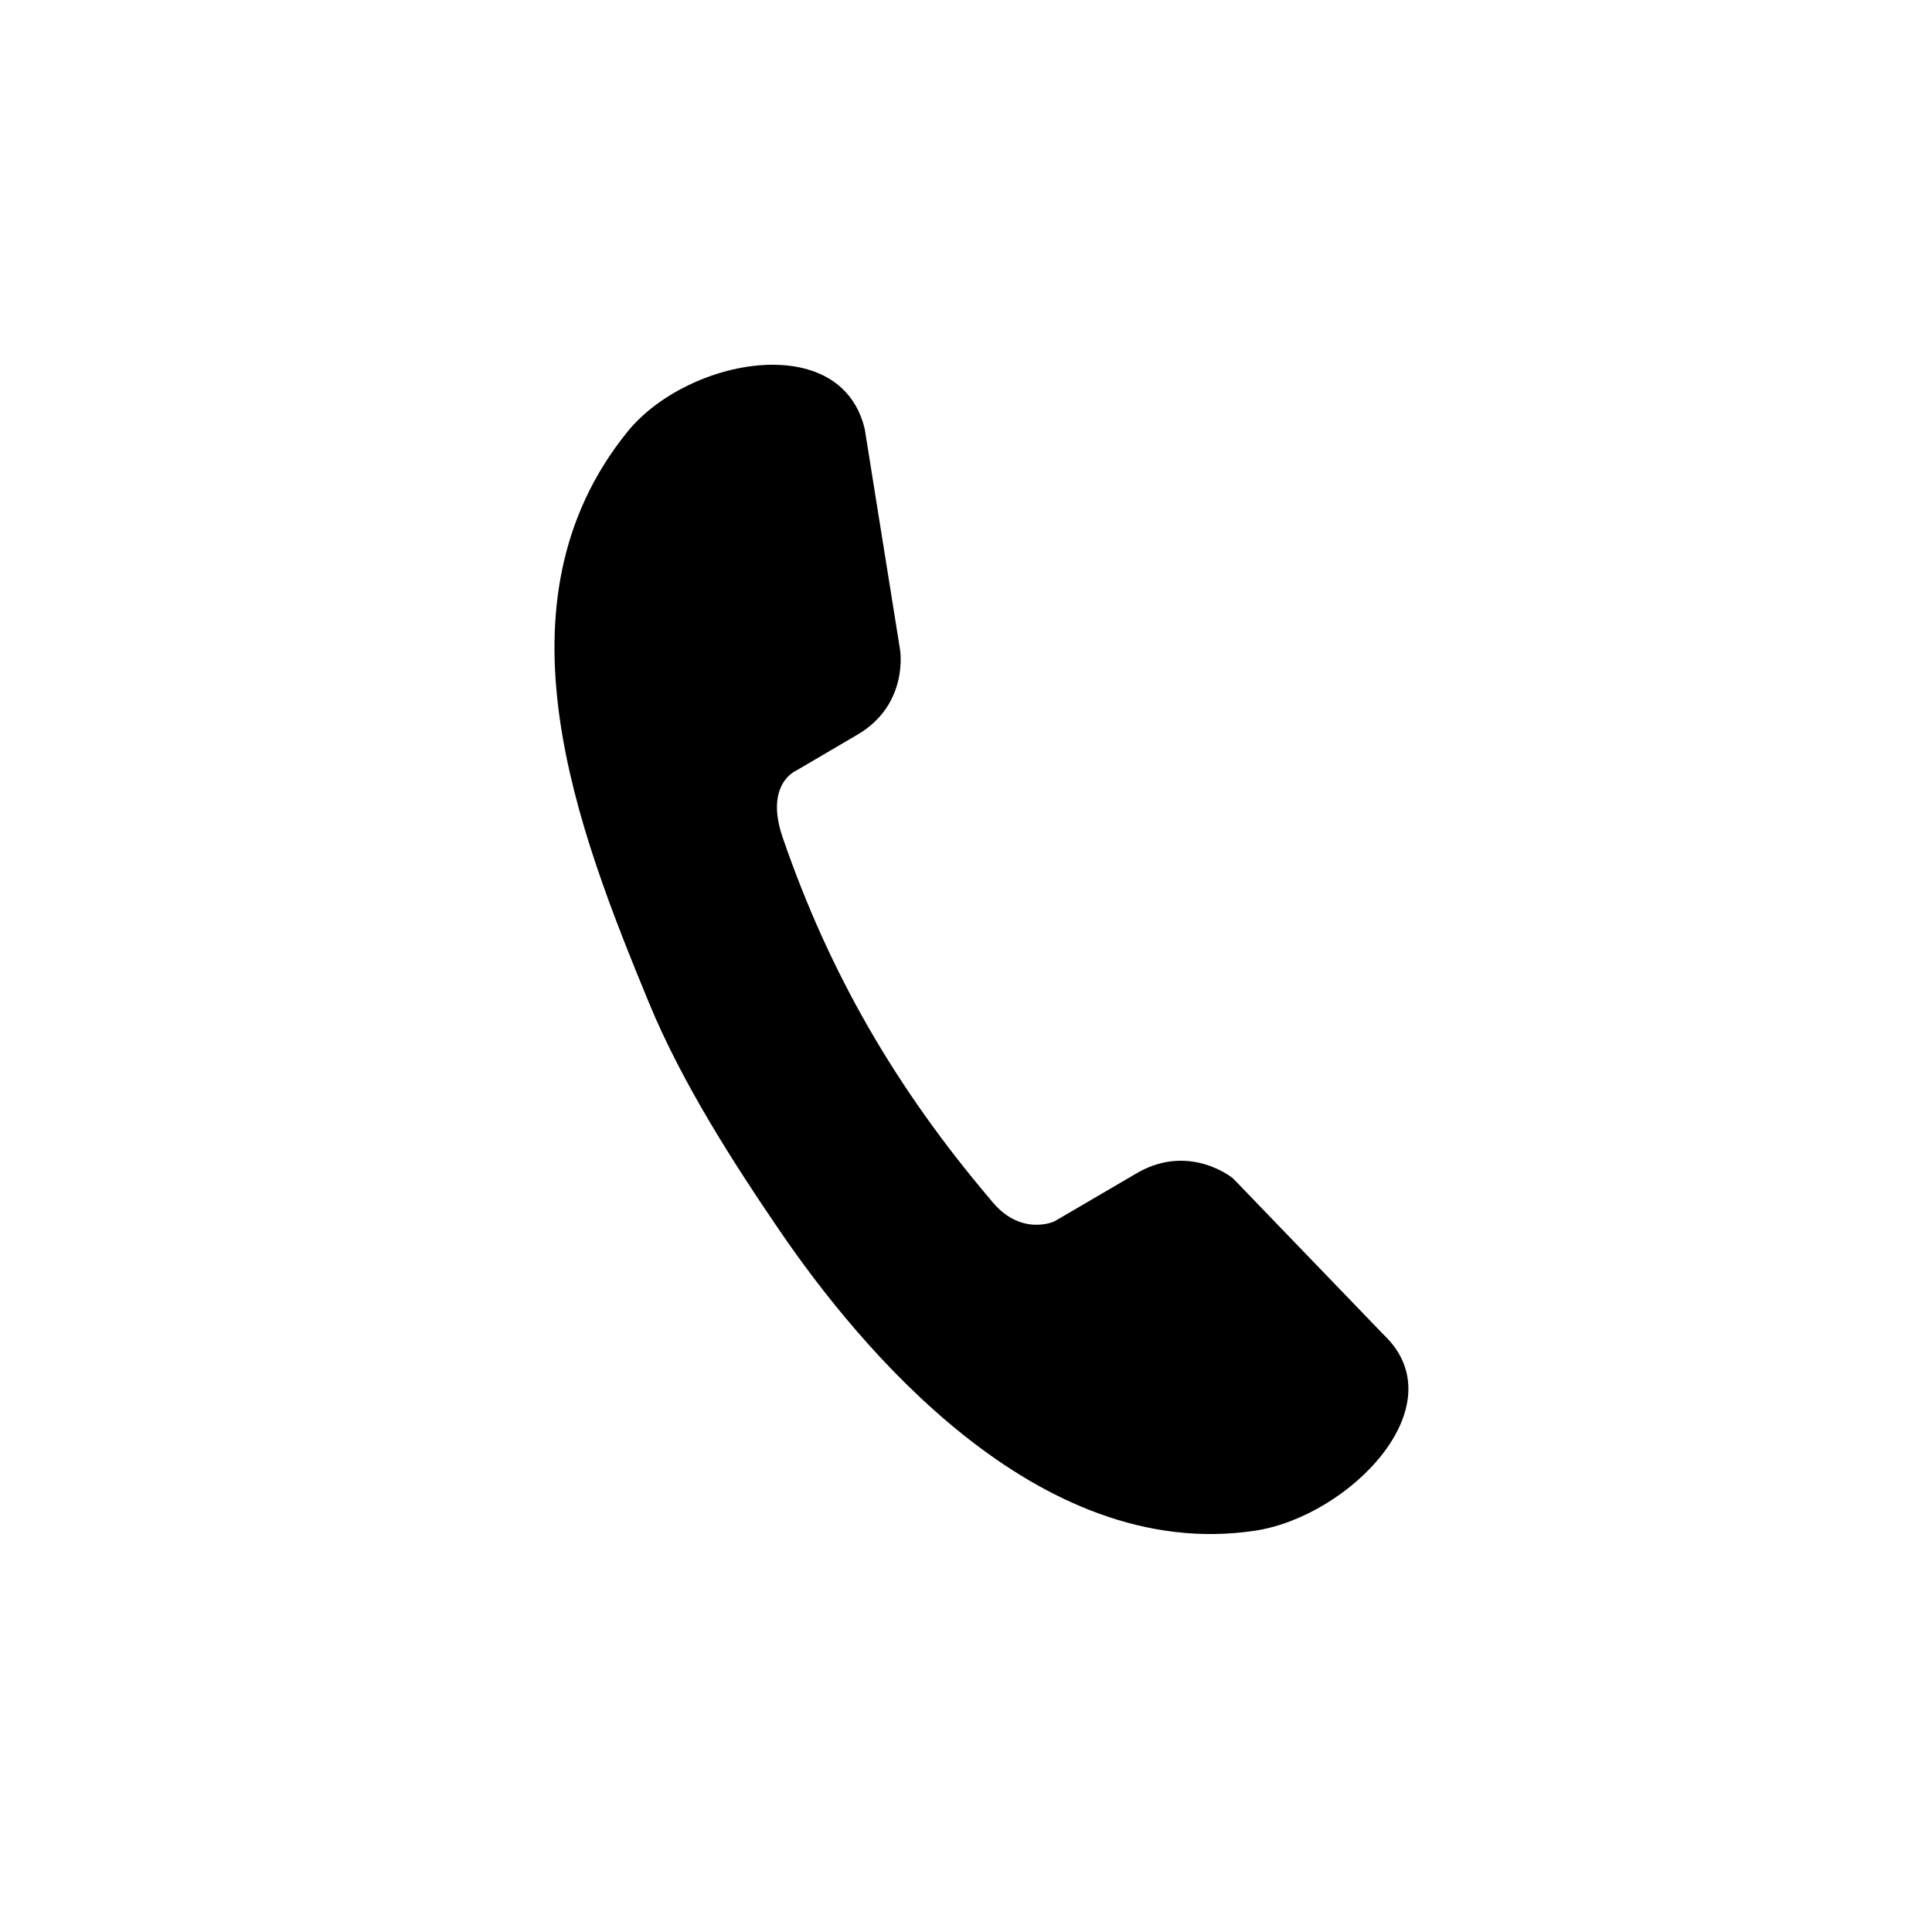
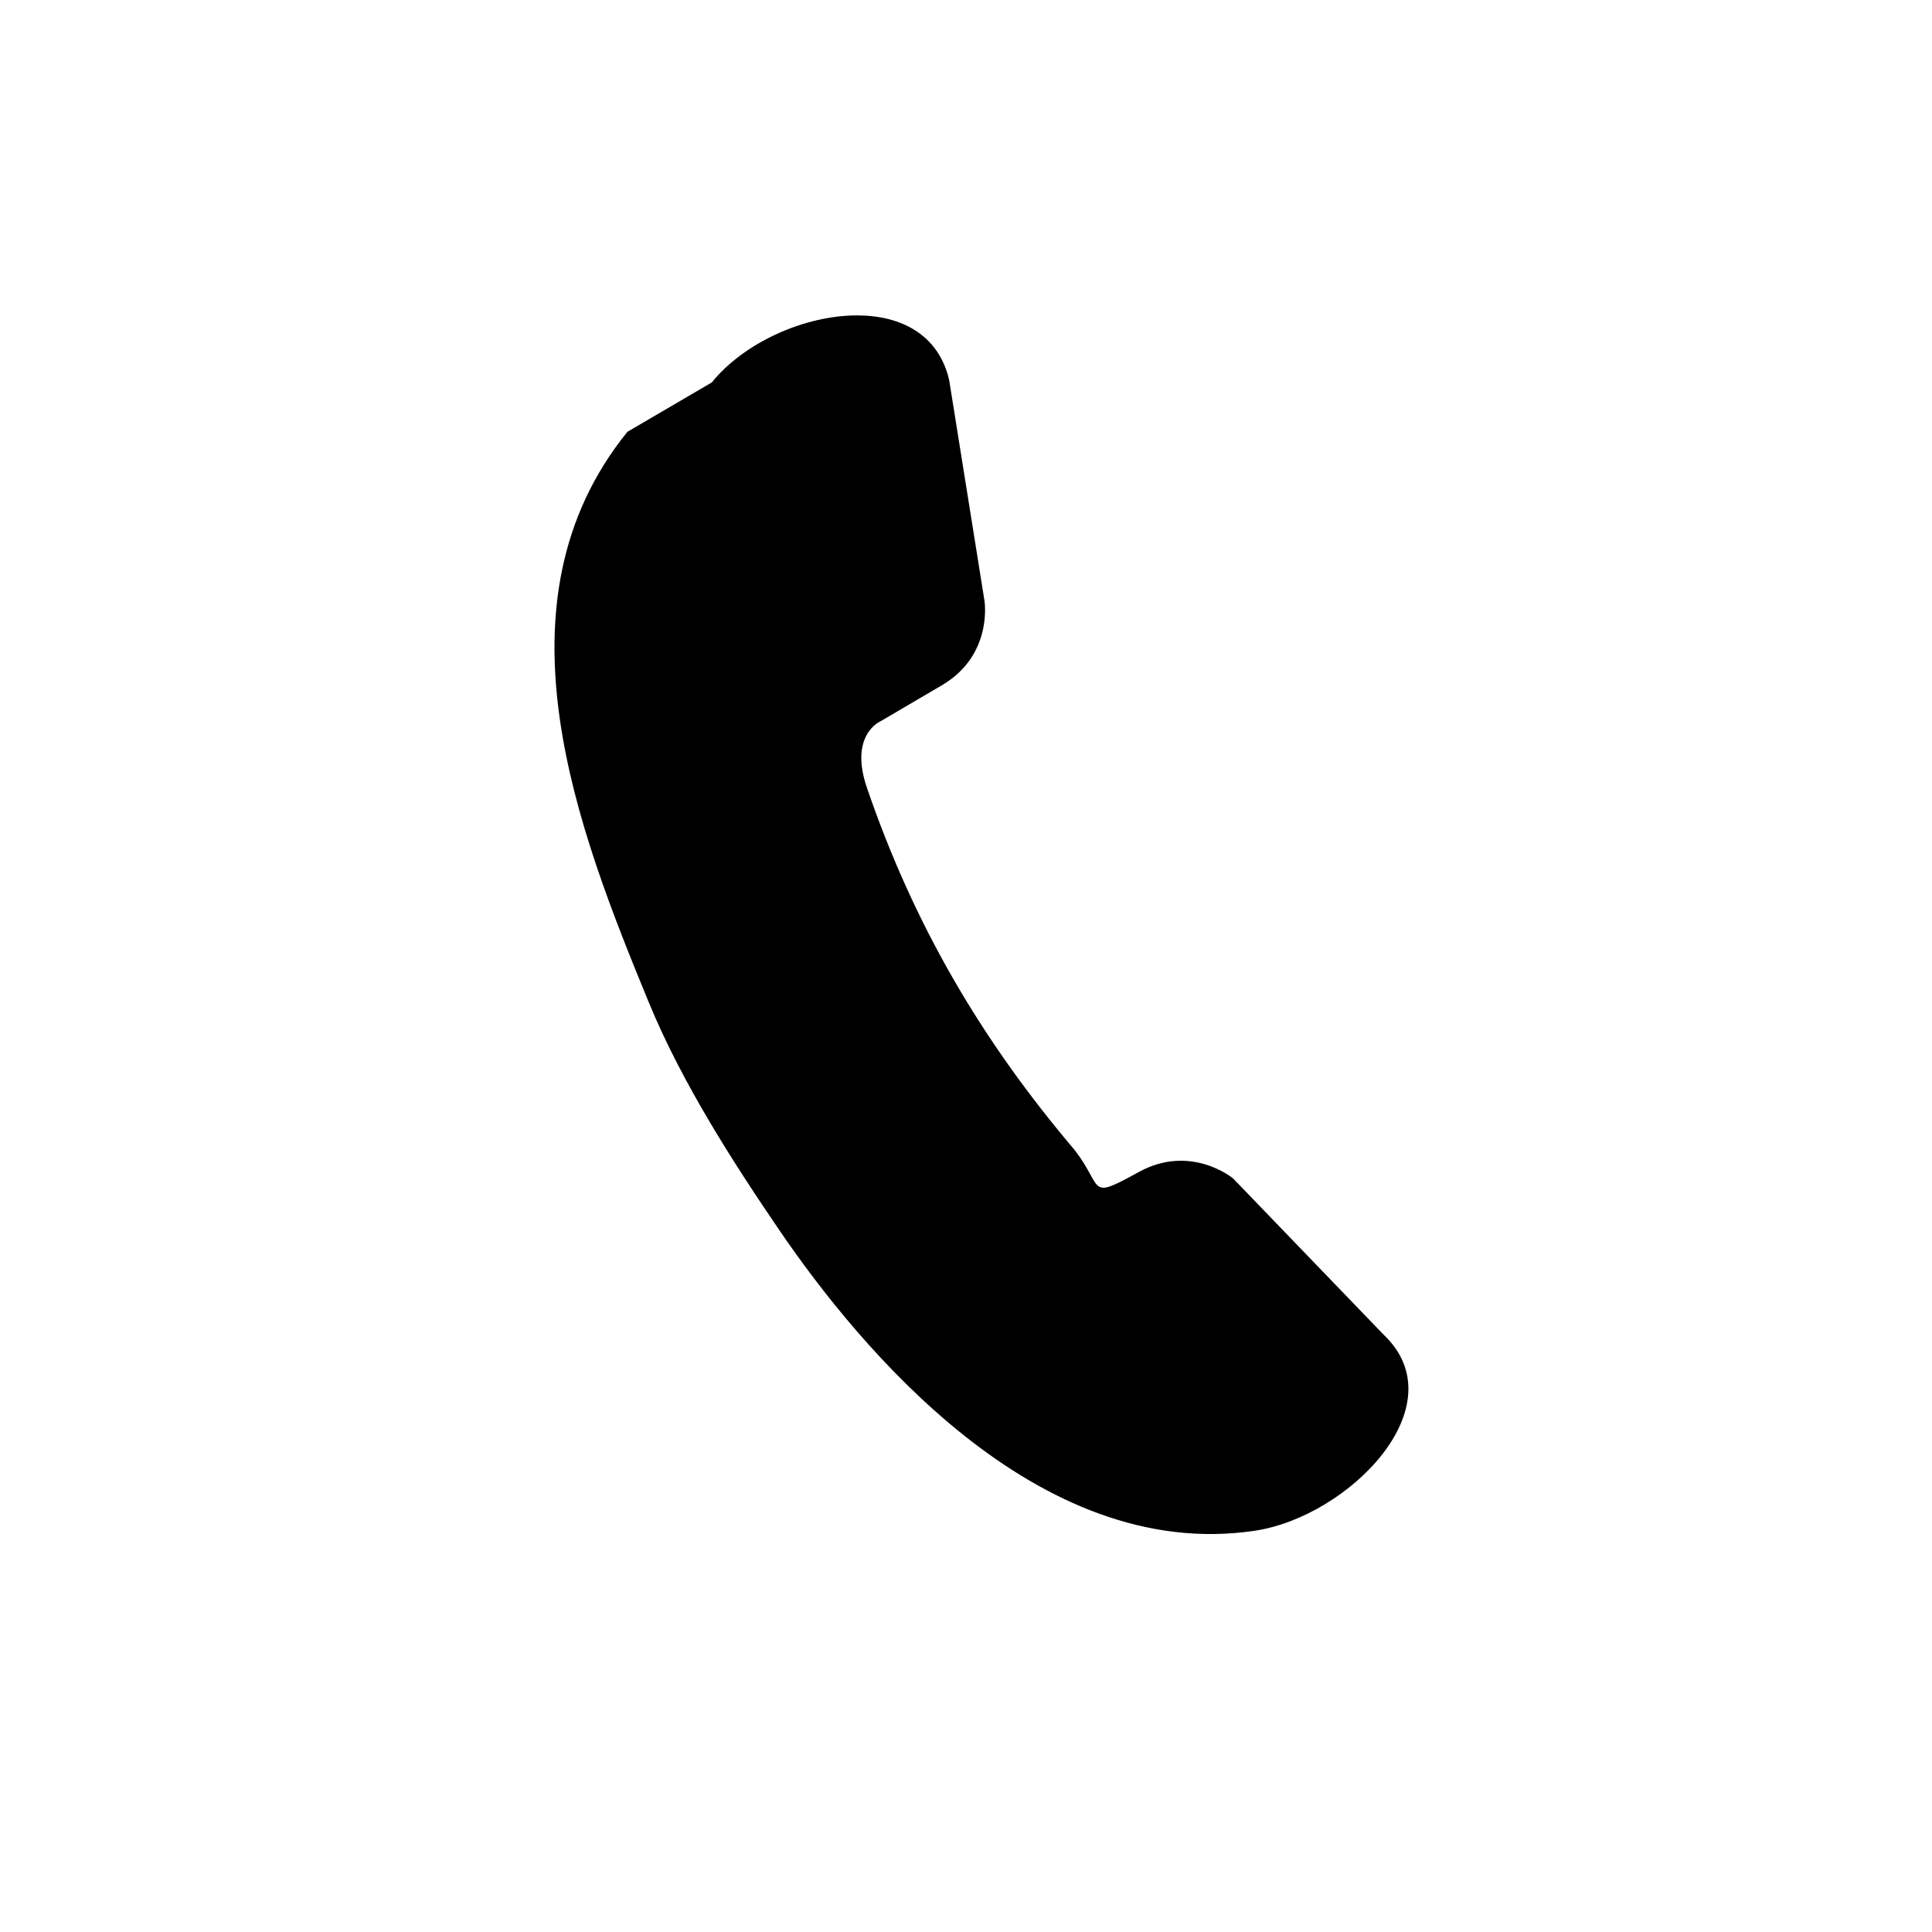
<svg width="24" height="24" viewBox="0 0 24 24">
-   <path d="M7.794 5.364c-1.726 2.133-.611 4.957.266 7.089.416 1.012 1.073 2.025 1.629 2.84.973 1.424 3.189 4.13 5.901 3.722 1.168-.176 2.527-1.555 1.597-2.436l-1.869-1.94s-.523-.436-1.171-.08l-1.048.613s-.428.202-.799-.275c-1.163-1.371-1.995-2.797-2.578-4.496-.227-.663.168-.828.168-.828l.767-.45c.637-.378.524-1.051.524-1.051l-.438-2.738c-.132-.568-.601-.803-1.145-.803-.648 0-1.4.334-1.804.833z" fill="currentColor" fill-rule="evenodd" />
+   <path d="M7.794 5.364c-1.726 2.133-.611 4.957.266 7.089.416 1.012 1.073 2.025 1.629 2.84.973 1.424 3.189 4.13 5.901 3.722 1.168-.176 2.527-1.555 1.597-2.436l-1.869-1.94s-.523-.436-1.171-.08s-.428.202-.799-.275c-1.163-1.371-1.995-2.797-2.578-4.496-.227-.663.168-.828.168-.828l.767-.45c.637-.378.524-1.051.524-1.051l-.438-2.738c-.132-.568-.601-.803-1.145-.803-.648 0-1.4.334-1.804.833z" fill="currentColor" fill-rule="evenodd" />
</svg>